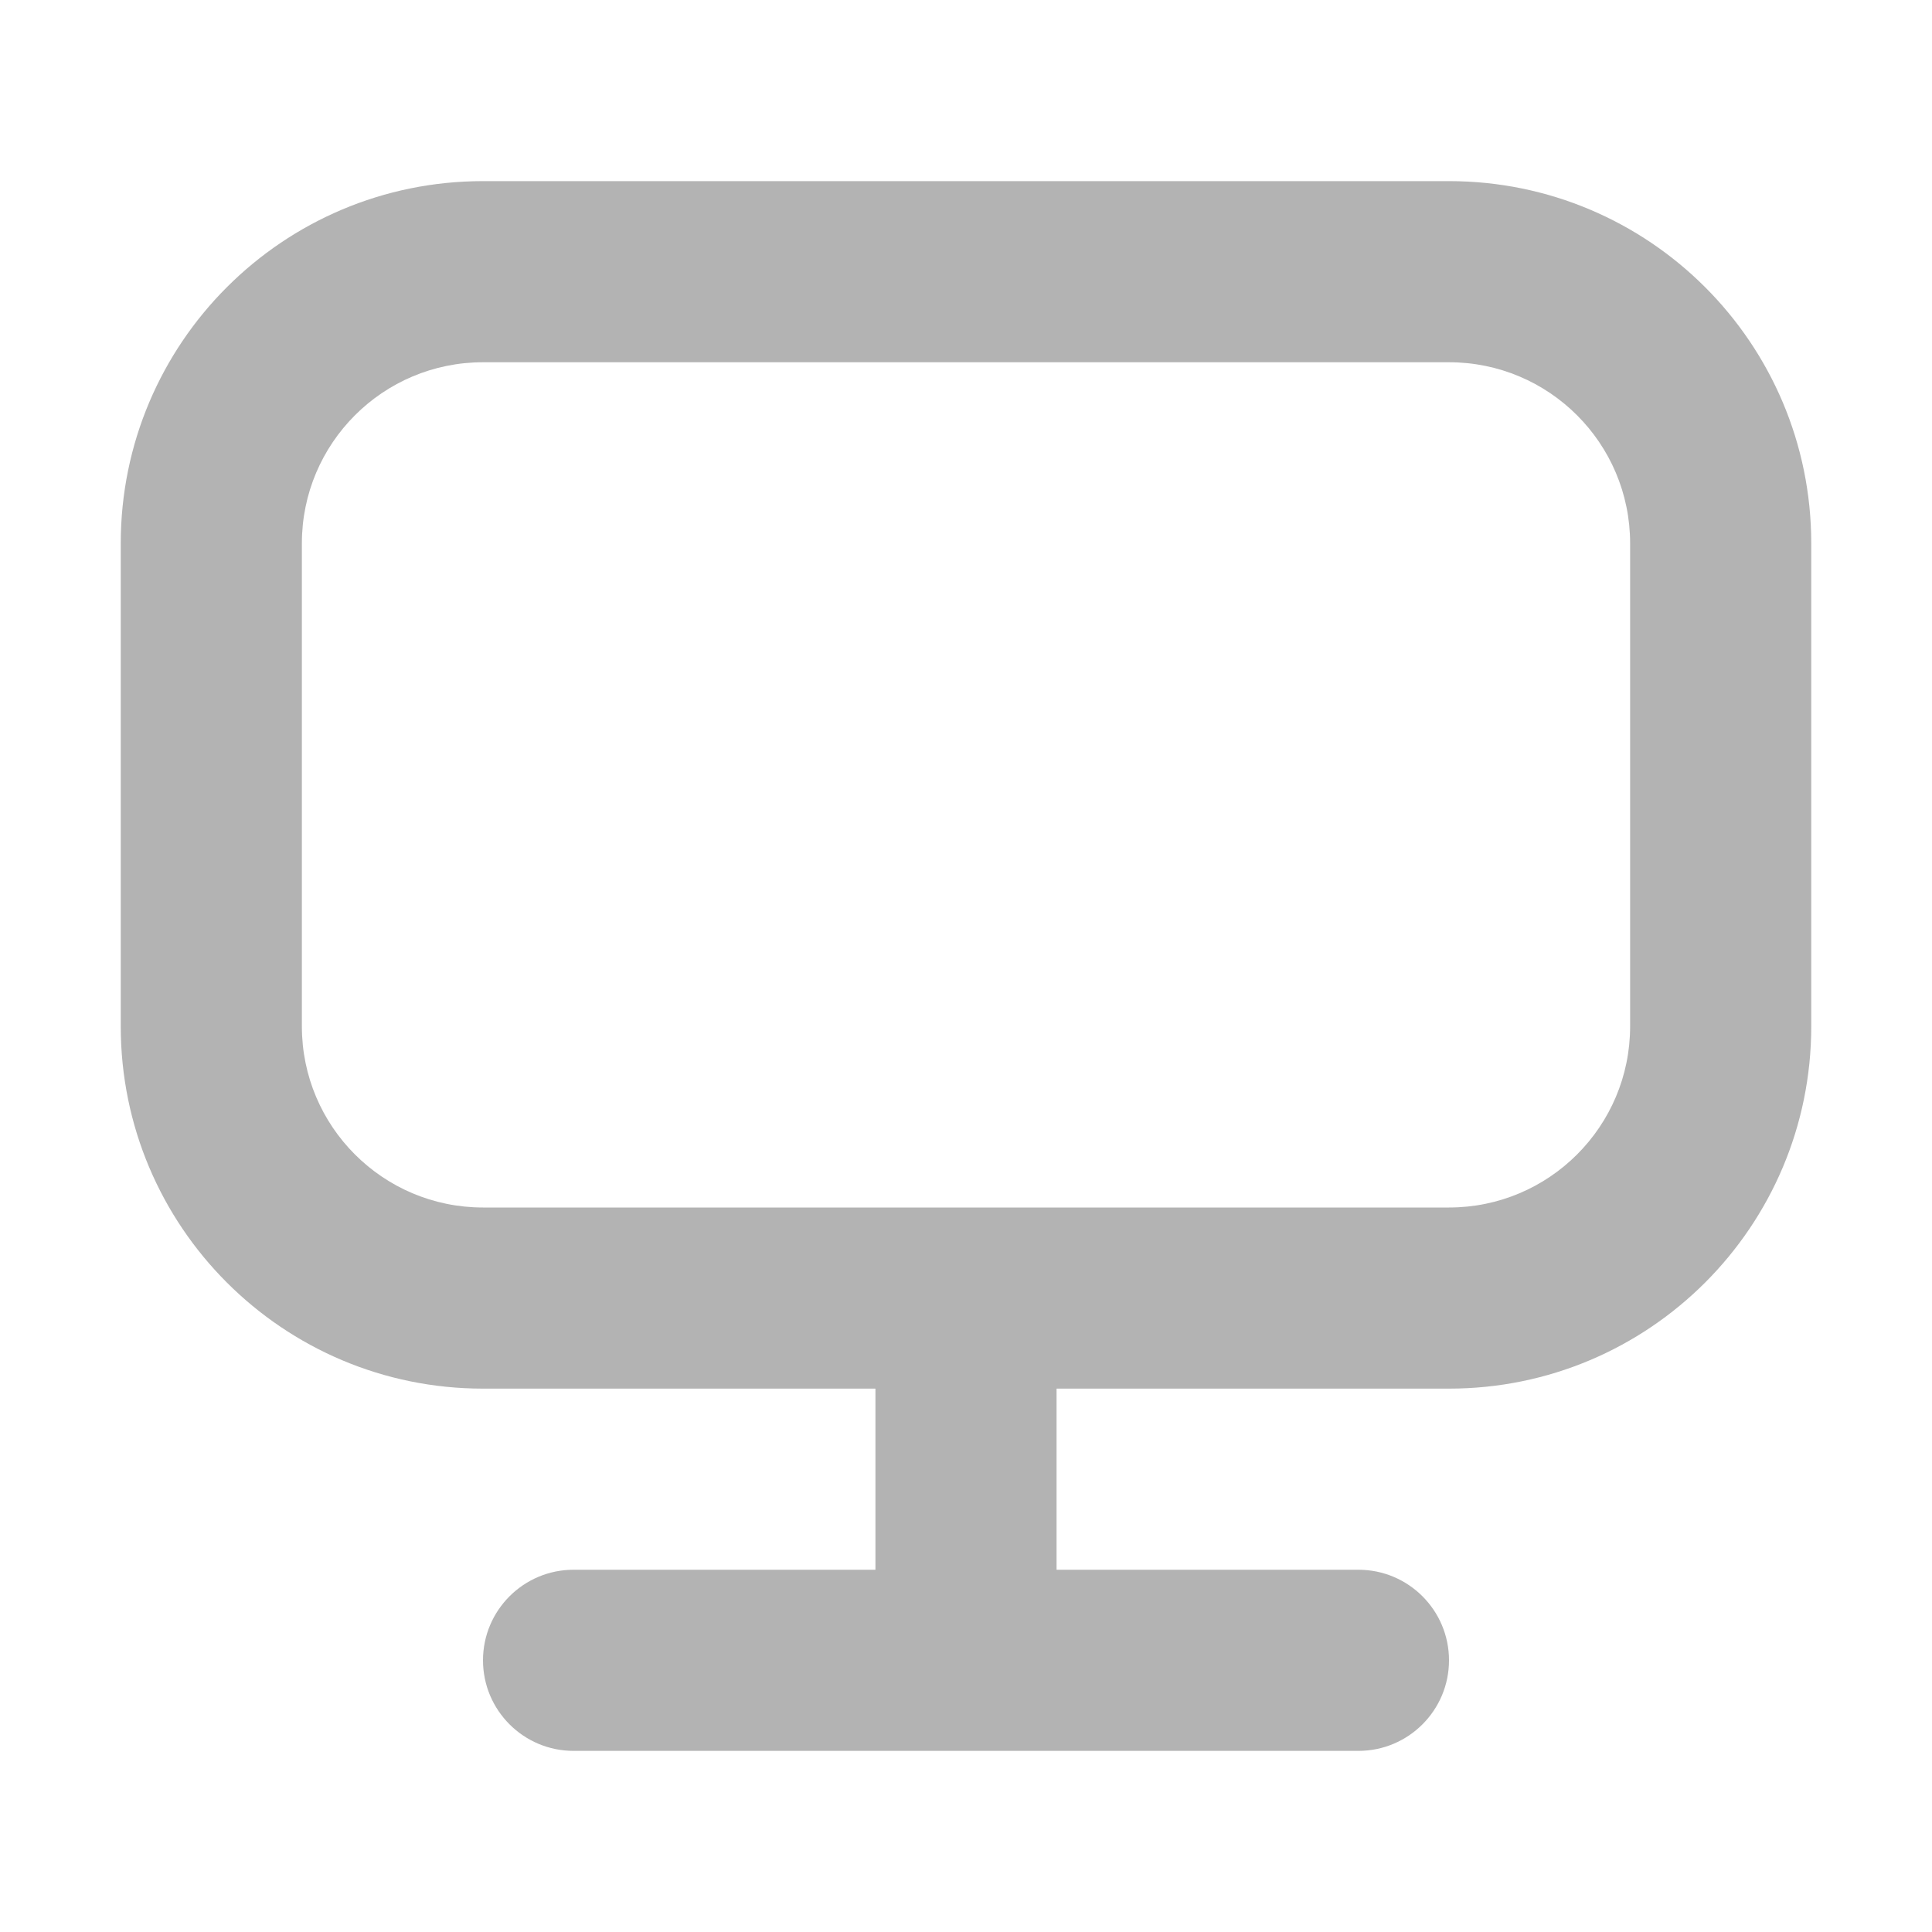
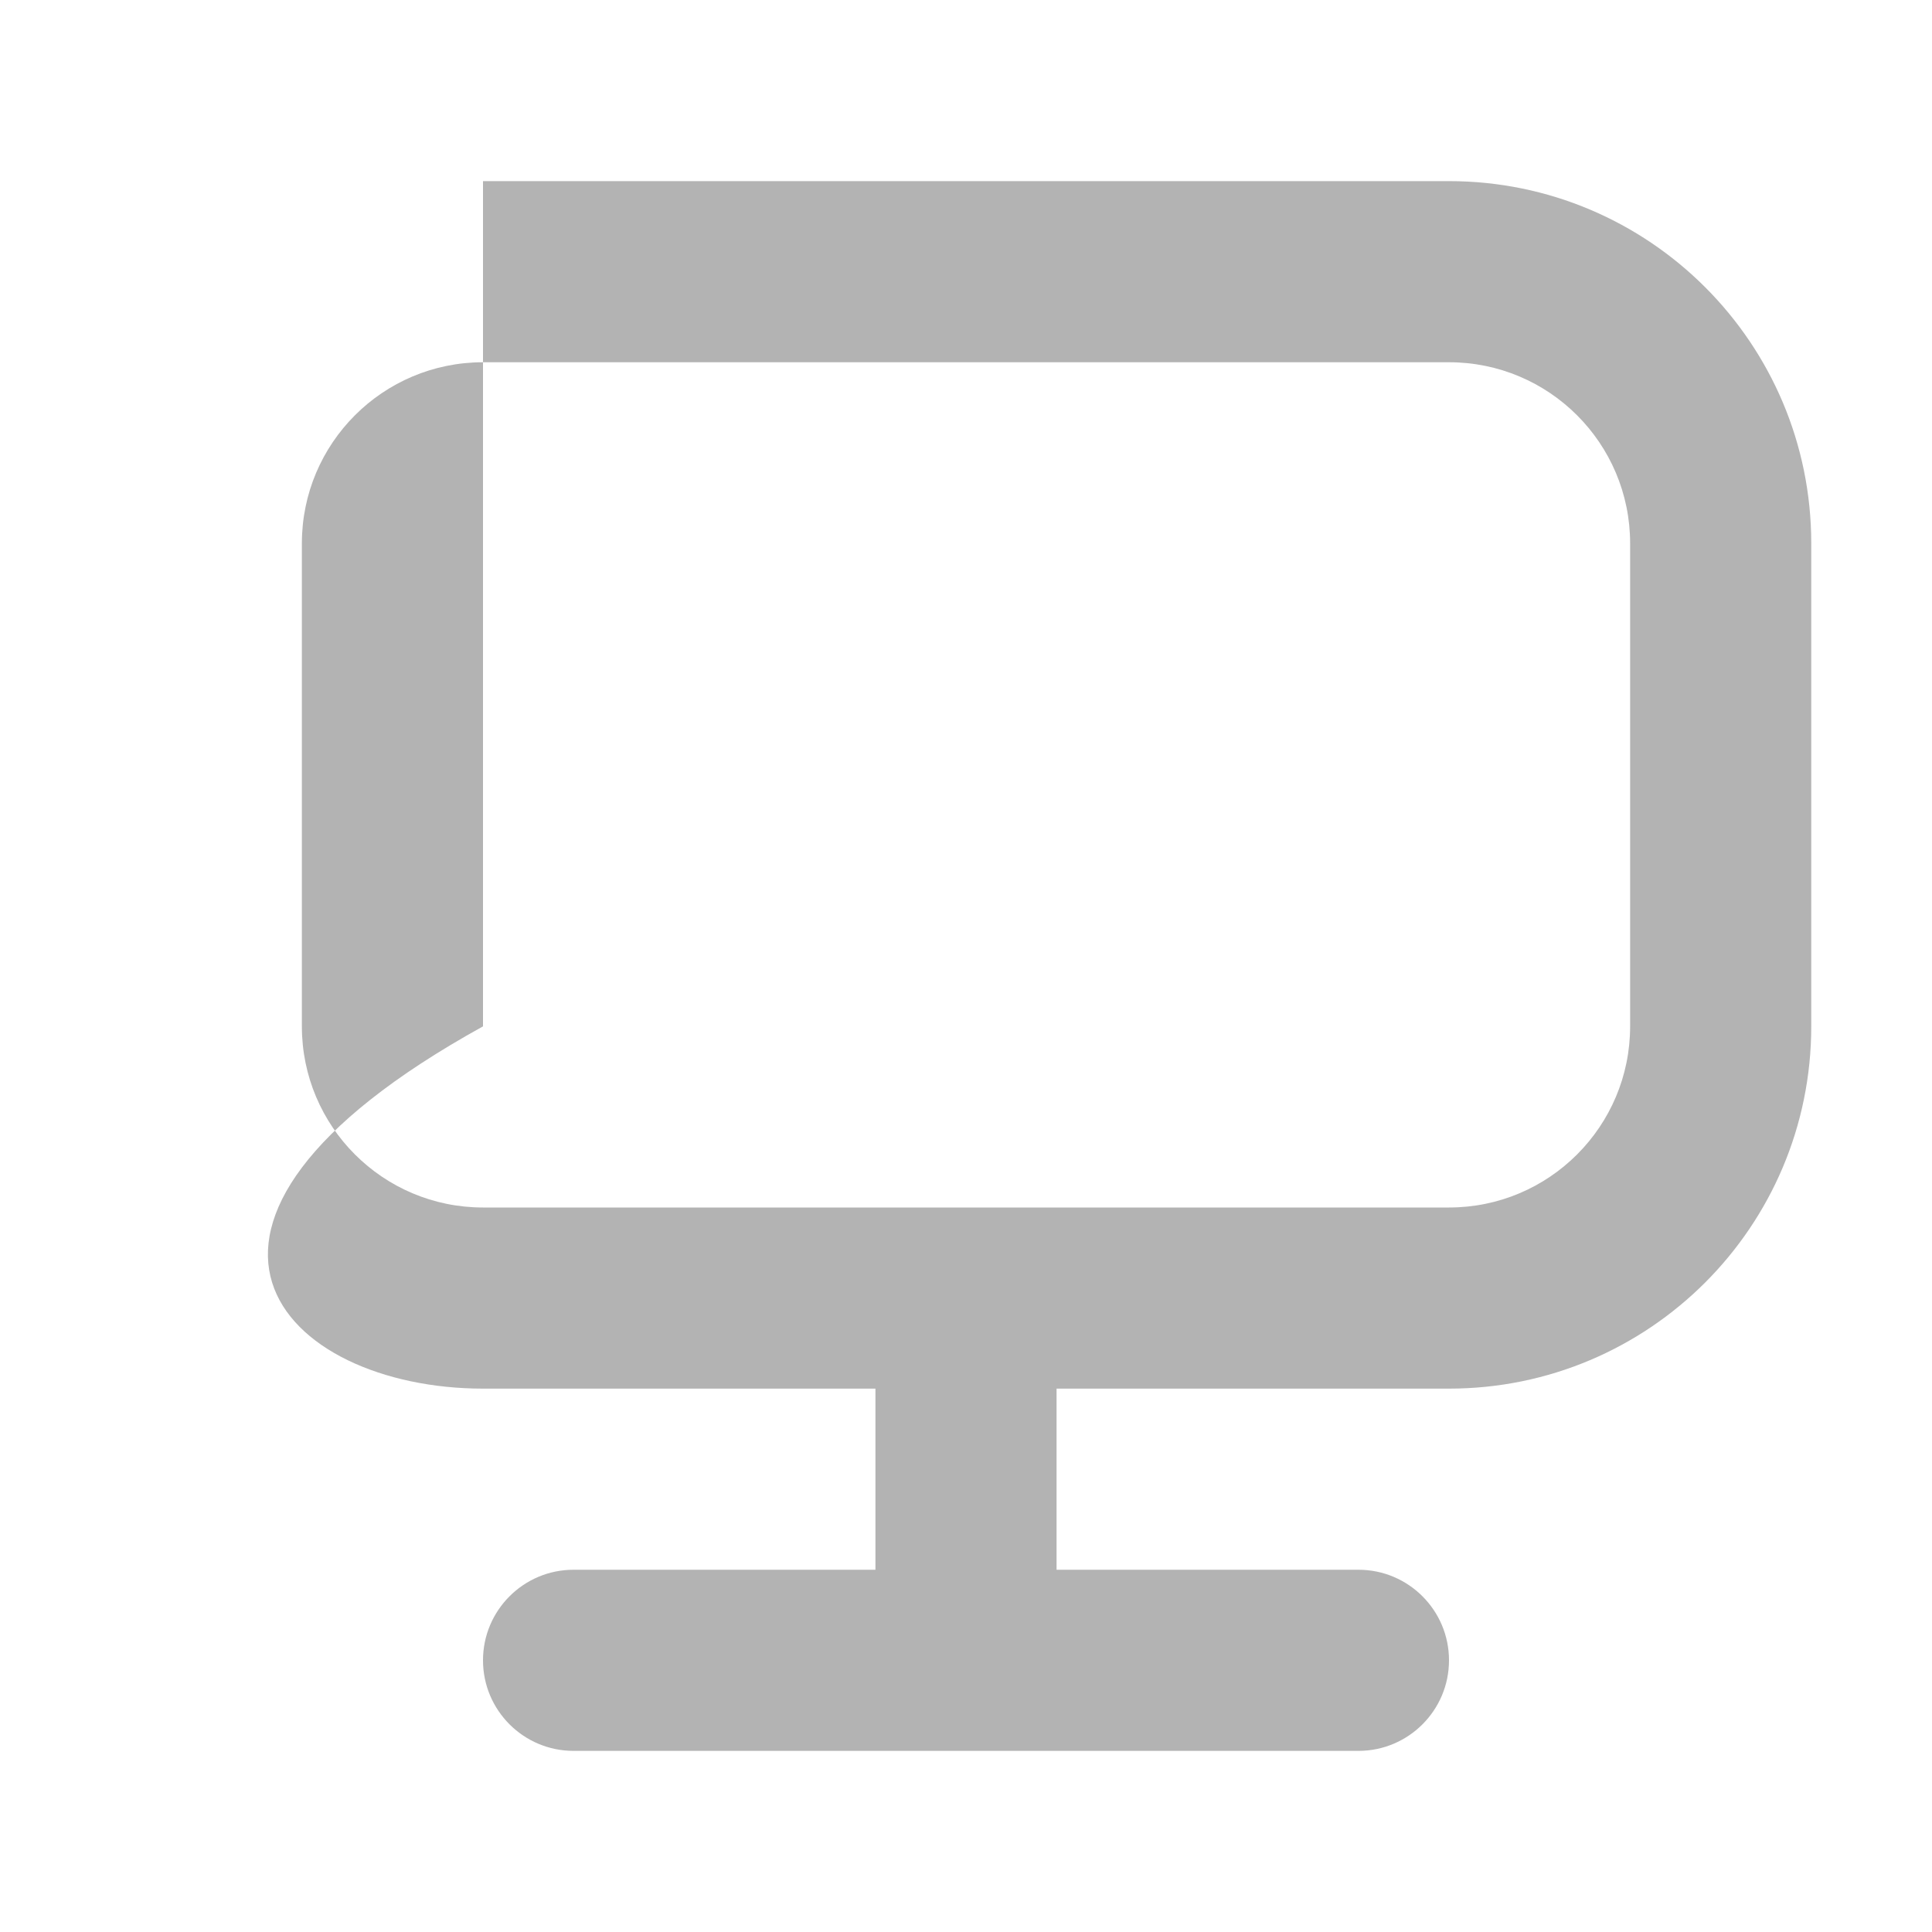
<svg xmlns="http://www.w3.org/2000/svg" width="32" height="32" viewBox="0 0 32 32" fill="none">
-   <path fill-rule="evenodd" clip-rule="evenodd" d="M24 6H8C6.343 6 5 7.343 5 9V17C5 18.657 6.343 20 8 20H24C25.657 20 27 18.657 27 17V9C27 7.343 25.657 6 24 6ZM8 3C4.686 3 2 5.686 2 9V17C2 20.314 4.686 23 8 23H14.5V26H9.5C8.672 26 8 26.672 8 27.5C8 28.328 8.672 29 9.5 29H22.5C23.328 29 24 28.328 24 27.5C24 26.672 23.328 26 22.5 26H17.5V23H24C27.314 23 30 20.314 30 17V9C30 5.686 27.314 3 24 3H8Z" fill="black" fill-opacity="0.3" />
+   <path fill-rule="evenodd" clip-rule="evenodd" d="M24 6H8C6.343 6 5 7.343 5 9V17C5 18.657 6.343 20 8 20H24C25.657 20 27 18.657 27 17V9C27 7.343 25.657 6 24 6ZM8 3V17C2 20.314 4.686 23 8 23H14.5V26H9.5C8.672 26 8 26.672 8 27.5C8 28.328 8.672 29 9.5 29H22.5C23.328 29 24 28.328 24 27.5C24 26.672 23.328 26 22.5 26H17.5V23H24C27.314 23 30 20.314 30 17V9C30 5.686 27.314 3 24 3H8Z" fill="black" fill-opacity="0.3" />
</svg>